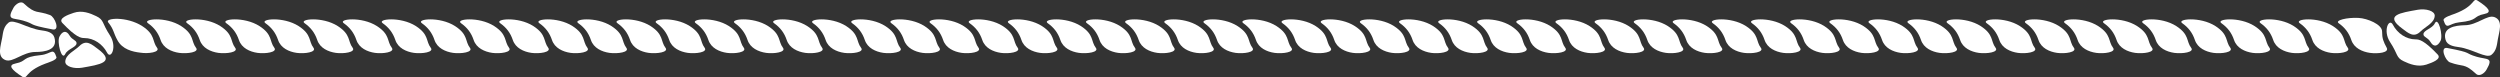
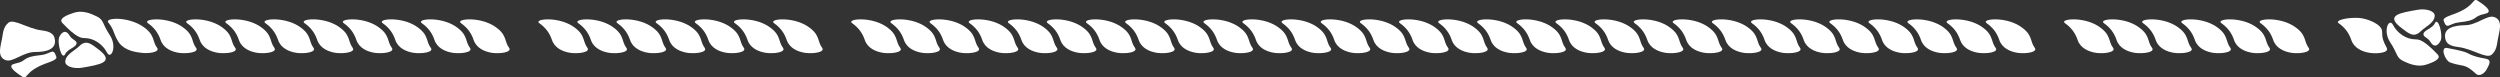
<svg xmlns="http://www.w3.org/2000/svg" version="1.1" id="レイヤー_1" x="0px" y="0px" viewBox="0 0 1130 35" style="enable-background:new 0 0 1130 35;" xml:space="preserve">
  <rect x="0" y="0" width="1130" height="35" fill="#333333" stroke="none" />
  <style type="text/css">
	.st0{fill:#FFFFFF;}
</style>
  <g>
    <path class="st0" d="M1080.3,19c3.7,5.6,2.6,7,6.2,8.7c2.7,1.3,6.4,2.7,10.2,1.5c2.7-0.9,7.1-2.5,5.1-4.6c-6.1-6.4-8.3-6.8-9.9-6.8   c-4.4,0-8.3-2.8-10.3-6.6C1079.9,7.9,1076.9,13.8,1080.3,19z" />
    <path class="st0" d="M1085.8,12.9c2.7,2,5.2,4.4,8.3,1.3c2.1-2.1,6.3-3.8,6.4-7.1c0-2.2-4-3.3-7.6-2.7   C1085,5.8,1077.5,6.8,1085.8,12.9z" />
    <path class="st0" d="M1095.4,15.4c-0.1,1.4,1.9,1.4,3.2,3.6c1.4,2.4,3.2,2,4.5-0.5c1.3-2.3-1-11.3-2.6-7.9   C1099.4,12.9,1095.5,13.6,1095.4,15.4z" />
    <path class="st0" d="M1105.4,18c0.7,2.5,3.7,3,6,3.3c6.1,0.8,12.4,5.3,14.7,3.5c2.3-1.8,2.5-4.5,2.9-6.9c0.5-3.3,2.7-8.7-1.6-10.2   c-3.2-1.1-7.9,3.7-13.3,3.7C1109.7,11.5,1103.8,12.4,1105.4,18z" />
    <path class="st0" d="M1111.5,10.1c9.1-0.9,5.9-2.7,11.5-3.8c3.5-0.7,2-2.7-3.1-6c-2.4-1.5-0.8,2.3-10.3,5.9c-1.3,0.5-5.5,1.7-5.1,3   C1106,13.8,1106.8,10.6,1111.5,10.1z" />
    <path class="st0" d="M1106.2,21.7c12.1,2.3,7.2,2.2,13.4,4c4.6,1.3,7.6,0.1,4.3,5.8c-0.9,1.6-3.2,3.3-4.7,1.9   c-5.5-5.1-5.9-3-11.8-5.2C1105.2,27.4,1102.7,21,1106.2,21.7z" />
    <path class="st0" d="M49.7,16c-3.7-5.6-2.6-7-6.2-8.7C40.8,6,37.1,4.5,33.3,5.8c-2.7,0.9-7.1,2.5-5.1,4.6c6.1,6.4,8.3,6.8,9.9,6.8   c4.4,0,8.3,2.8,10.3,6.6C50.1,27.1,53.1,21.2,49.7,16z" />
    <path class="st0" d="M44.2,22.1c-2.7-2-5.2-4.4-8.3-1.3c-2.1,2.1-6.3,3.8-6.4,7.1c0,2.2,4,3.3,7.6,2.7C45,29.2,52.5,28.2,44.2,22.1   z" />
    <path class="st0" d="M34.6,19.6c0.1-1.4-1.9-1.4-3.2-3.6c-1.4-2.4-3.2-2-4.5,0.5c-1.3,2.3,1,11.3,2.6,7.9   C30.6,22.1,34.5,21.4,34.6,19.6z" />
    <path class="st0" d="M24.6,17c-0.7-2.5-3.7-3-6-3.3c-6.1-0.8-12.4-5.3-14.7-3.5C1.6,12,1.4,14.6,1,17c-0.5,3.3-2.7,8.7,1.6,10.2   c3.2,1.1,7.9-3.7,13.3-3.7C20.3,23.5,26.2,22.6,24.6,17z" />
    <path class="st0" d="M18.5,24.9c-9.1,0.9-5.9,2.7-11.5,3.8c-3.5,0.7-2,2.7,3.1,6c2.4,1.5,0.8-2.3,10.3-5.9c1.3-0.5,5.5-1.7,5.1-3   C24,21.2,23.2,24.4,18.5,24.9z" />
-     <path class="st0" d="M23.8,13.3c-12.1-2.3-7.2-2.2-13.4-4C5.9,8,2.8,9.3,6.1,3.5C7,1.9,9.4,0.2,10.8,1.6c5.5,5.1,5.9,3,11.8,5.2   C24.8,7.6,27.3,14,23.8,13.3z" />
    <path class="st0" d="M71,21.6c-2.3-3-0.7-5.9-6.7-9.8c-7-4.5-17-3.7-15.4-1.7c2.6,3.2,2.3,4.7,4.2,8.1c2.2,4.1,6.8,5.2,10.3,5.6   C67,24.4,72.5,23.6,71,21.6z" />
    <path class="st0" d="M88.6,21.6c-2.3-3-0.7-5.9-6.7-9.8c-7-4.5-17.8-3.2-15-1.3c2.7,1.9,4.6,4.3,5.7,7.6c1.2,3.6,4.9,5.3,8.4,5.8   C84.7,24.4,90.2,23.6,88.6,21.6z" />
    <path class="st0" d="M106.3,21.6c-2.3-3-0.7-5.9-6.7-9.8c-7-4.5-17.8-3.2-15-1.3c2.7,1.9,4.6,4.3,5.7,7.6c1.2,3.6,4.9,5.3,8.4,5.8   C102.4,24.4,107.9,23.6,106.3,21.6z" />
    <path class="st0" d="M124,21.6c-2.3-3-0.7-5.9-6.7-9.8c-7-4.5-17.8-3.2-15-1.3c2.7,1.9,4.6,4.3,5.7,7.6c1.2,3.6,4.9,5.3,8.4,5.8   C120,24.4,125.5,23.6,124,21.6z" />
    <path class="st0" d="M141.7,21.6c-2.3-3-0.7-5.9-6.7-9.8c-7-4.5-17.8-3.2-15-1.3c2.7,1.9,4.6,4.3,5.7,7.6c1.2,3.6,4.9,5.3,8.4,5.8   C137.7,24.4,143.2,23.6,141.7,21.6z" />
    <path class="st0" d="M159.4,21.6c-2.3-3-0.7-5.9-6.7-9.8c-7-4.5-17.8-3.2-15-1.3c2.7,1.9,4.6,4.3,5.7,7.6c1.2,3.6,4.9,5.3,8.4,5.8   C155.4,24.4,160.9,23.6,159.4,21.6z" />
    <path class="st0" d="M177.1,21.6c-2.3-3-0.7-5.9-6.7-9.8c-7-4.5-17.8-3.2-15-1.3c2.7,1.9,4.6,4.3,5.7,7.6c1.2,3.6,4.9,5.3,8.4,5.8   C173.1,24.4,178.6,23.6,177.1,21.6z" />
    <path class="st0" d="M194.7,21.6c-2.3-3-0.7-5.9-6.7-9.8c-7-4.5-17.8-3.2-15-1.3c2.7,1.9,4.6,4.3,5.7,7.6c1.2,3.6,4.9,5.3,8.4,5.8   C190.8,24.4,196.3,23.6,194.7,21.6z" />
    <path class="st0" d="M212.4,21.6c-2.3-3-0.7-5.9-6.7-9.8c-7-4.5-17.8-3.2-15-1.3c2.7,1.9,4.6,4.3,5.7,7.6c1.2,3.6,4.9,5.3,8.4,5.8   C208.5,24.4,214,23.6,212.4,21.6z" />
    <path class="st0" d="M230.1,21.6c-2.3-3-0.7-5.9-6.7-9.8c-7-4.5-17.8-3.2-15-1.3c2.7,1.9,4.6,4.3,5.7,7.6c1.2,3.6,4.9,5.3,8.4,5.8   C226.1,24.4,231.6,23.6,230.1,21.6z" />
-     <path class="st0" d="M247.8,21.6c-2.3-3-0.7-5.9-6.7-9.8c-7-4.5-17.8-3.2-15-1.3c2.7,1.9,4.6,4.3,5.7,7.6c1.2,3.6,4.9,5.3,8.4,5.8   C243.8,24.4,249.3,23.6,247.8,21.6z" />
    <path class="st0" d="M265.5,21.6c-2.3-3-0.7-5.9-6.7-9.8c-7-4.5-17.8-3.2-15-1.3c2.7,1.9,4.6,4.3,5.7,7.6c1.2,3.6,4.9,5.3,8.4,5.8   C261.5,24.4,267,23.6,265.5,21.6z" />
    <path class="st0" d="M283.1,21.6c-2.3-3-0.7-5.9-6.7-9.8c-7-4.5-17.8-3.2-15-1.3c2.7,1.9,4.6,4.3,5.7,7.6c1.2,3.6,4.9,5.3,8.4,5.8   C279.2,24.4,284.7,23.6,283.1,21.6z" />
    <path class="st0" d="M300.8,21.6c-2.3-3-0.7-5.9-6.7-9.8c-7-4.5-17.8-3.2-15-1.3c2.7,1.9,4.6,4.3,5.7,7.6c1.2,3.6,4.9,5.3,8.4,5.8   C296.9,24.4,302.4,23.6,300.8,21.6z" />
    <path class="st0" d="M318.5,21.6c-2.3-3-0.7-5.9-6.7-9.8c-7-4.5-17.8-3.2-15-1.3c2.7,1.9,4.6,4.3,5.7,7.6c1.2,3.6,4.9,5.3,8.4,5.8   C314.6,24.4,320,23.6,318.5,21.6z" />
    <path class="st0" d="M336.2,21.6c-2.3-3-0.7-5.9-6.7-9.8c-7-4.5-17.8-3.2-15-1.3c2.7,1.9,4.6,4.3,5.7,7.6c1.2,3.6,4.9,5.3,8.4,5.8   C332.2,24.4,337.7,23.6,336.2,21.6z" />
    <path class="st0" d="M353.9,21.6c-2.3-3-0.7-5.9-6.7-9.8c-7-4.5-17.8-3.2-15-1.3c2.7,1.9,4.6,4.3,5.7,7.6c1.2,3.6,4.9,5.3,8.4,5.8   C349.9,24.4,355.4,23.6,353.9,21.6z" />
    <path class="st0" d="M371.6,21.6c-2.3-3-0.7-5.9-6.7-9.8c-7-4.5-17.8-3.2-15-1.3c2.7,1.9,4.6,4.3,5.7,7.6c1.2,3.6,4.9,5.3,8.4,5.8   C367.6,24.4,373.1,23.6,371.6,21.6z" />
-     <path class="st0" d="M389.2,21.6c-2.3-3-0.7-5.9-6.7-9.8c-7-4.5-17.8-3.2-15-1.3c2.7,1.9,4.6,4.3,5.7,7.6c1.2,3.6,4.9,5.3,8.4,5.8   C385.3,24.4,390.8,23.6,389.2,21.6z" />
    <path class="st0" d="M406.9,21.6c-2.3-3-0.7-5.9-6.7-9.8c-7-4.5-17.8-3.2-15-1.3c2.7,1.9,4.6,4.3,5.7,7.6c1.2,3.6,4.9,5.3,8.4,5.8   C403,24.4,408.5,23.6,406.9,21.6z" />
    <path class="st0" d="M424.6,21.6c-2.3-3-0.7-5.9-6.7-9.8c-7-4.5-17.8-3.2-15-1.3c2.7,1.9,4.6,4.3,5.7,7.6c1.2,3.6,4.9,5.3,8.4,5.8   C420.6,24.4,426.1,23.6,424.6,21.6z" />
    <path class="st0" d="M442.3,21.6c-2.3-3-0.7-5.9-6.7-9.8c-7-4.5-17.8-3.2-15-1.3c2.7,1.9,4.6,4.3,5.7,7.6c1.2,3.6,4.9,5.3,8.4,5.8   C438.3,24.4,443.8,23.6,442.3,21.6z" />
    <path class="st0" d="M460,21.6c-2.3-3-0.7-5.9-6.7-9.8c-7-4.5-17.8-3.2-15-1.3c2.7,1.9,4.6,4.3,5.7,7.6c1.2,3.6,4.9,5.3,8.4,5.8   C456,24.4,461.5,23.6,460,21.6z" />
    <path class="st0" d="M477.7,21.6c-2.3-3-0.7-5.9-6.7-9.8c-7-4.5-17.8-3.2-15-1.3c2.7,1.9,4.6,4.3,5.7,7.6c1.2,3.6,4.9,5.3,8.4,5.8   C473.7,24.4,479.2,23.6,477.7,21.6z" />
    <path class="st0" d="M495.3,21.6c-2.3-3-0.7-5.9-6.7-9.8c-7-4.5-17.8-3.2-15-1.3c2.7,1.9,4.6,4.3,5.7,7.6c1.2,3.6,4.9,5.3,8.4,5.8   C491.4,24.4,496.9,23.6,495.3,21.6z" />
    <path class="st0" d="M513,21.6c-2.3-3-0.7-5.9-6.7-9.8c-7-4.5-17.8-3.2-15-1.3c2.7,1.9,4.6,4.3,5.7,7.6c1.2,3.6,4.9,5.3,8.4,5.8   C509.1,24.4,514.5,23.6,513,21.6z" />
    <path class="st0" d="M530.7,21.6c-2.3-3-0.7-5.9-6.7-9.8c-7-4.5-17.8-3.2-15-1.3c2.7,1.9,4.6,4.3,5.7,7.6c1.2,3.6,4.9,5.3,8.4,5.8   C526.7,24.4,532.2,23.6,530.7,21.6z" />
-     <path class="st0" d="M548.4,21.6c-2.3-3-0.7-5.9-6.7-9.8c-7-4.5-17.8-3.2-15-1.3c2.7,1.9,4.6,4.3,5.7,7.6c1.2,3.6,4.9,5.3,8.4,5.8   C544.4,24.4,549.9,23.6,548.4,21.6z" />
+     <path class="st0" d="M548.4,21.6c-2.3-3-0.7-5.9-6.7-9.8c-7-4.5-17.8-3.2-15-1.3c2.7,1.9,4.6,4.3,5.7,7.6c1.2,3.6,4.9,5.3,8.4,5.8   C544.4,24.4,549.9,23.6,548.4,21.6" />
    <path class="st0" d="M566.1,21.6c-2.3-3-0.7-5.9-6.7-9.8c-7-4.5-17.8-3.2-15-1.3c2.7,1.9,4.6,4.3,5.7,7.6c1.2,3.6,4.9,5.3,8.4,5.8   C562.1,24.4,567.6,23.6,566.1,21.6z" />
    <path class="st0" d="M583.7,21.6c-2.3-3-0.7-5.9-6.7-9.8c-7-4.5-17.8-3.2-15-1.3c2.7,1.9,4.6,4.3,5.7,7.6c1.2,3.6,4.9,5.3,8.4,5.8   C579.8,24.4,585.3,23.6,583.7,21.6z" />
    <path class="st0" d="M601.4,21.6c-2.3-3-0.7-5.9-6.7-9.8c-7-4.5-17.8-3.2-15-1.3c2.7,1.9,4.6,4.3,5.7,7.6c1.2,3.6,4.9,5.3,8.4,5.8   C597.5,24.4,603,23.6,601.4,21.6z" />
    <path class="st0" d="M619.1,21.6c-2.3-3-0.7-5.9-6.7-9.8c-7-4.5-17.8-3.2-15-1.3c2.7,1.9,4.6,4.3,5.7,7.6c1.2,3.6,4.9,5.3,8.4,5.8   C615.1,24.4,620.6,23.6,619.1,21.6z" />
    <path class="st0" d="M636.8,21.6c-2.3-3-0.7-5.9-6.7-9.8c-7-4.5-17.8-3.2-15-1.3c2.7,1.9,4.6,4.3,5.7,7.6c1.2,3.6,4.9,5.3,8.4,5.8   C632.8,24.4,638.3,23.6,636.8,21.6z" />
    <path class="st0" d="M654.5,21.6c-2.3-3-0.7-5.9-6.7-9.8c-7-4.5-17.8-3.2-15-1.3c2.7,1.9,4.6,4.3,5.7,7.6c1.2,3.6,4.9,5.3,8.4,5.8   C650.5,24.4,656,23.6,654.5,21.6z" />
    <path class="st0" d="M672.2,21.6c-2.3-3-0.7-5.9-6.7-9.8c-7-4.5-17.8-3.2-15-1.3c2.7,1.9,4.6,4.3,5.7,7.6c1.2,3.6,4.9,5.3,8.4,5.8   C668.2,24.4,673.7,23.6,672.2,21.6z" />
    <path class="st0" d="M689.8,21.6c-2.3-3-0.7-5.9-6.7-9.8c-7-4.5-17.8-3.2-15-1.3c2.7,1.9,4.6,4.3,5.7,7.6c1.2,3.6,4.9,5.3,8.4,5.8   C685.9,24.4,691.4,23.6,689.8,21.6z" />
    <path class="st0" d="M707.5,21.6c-2.3-3-0.7-5.9-6.7-9.8c-7-4.5-17.8-3.2-15-1.3c2.7,1.9,4.6,4.3,5.7,7.6c1.2,3.6,4.9,5.3,8.4,5.8   C703.6,24.4,709.1,23.6,707.5,21.6z" />
    <path class="st0" d="M725.2,21.6c-2.3-3-0.7-5.9-6.7-9.8c-7-4.5-17.8-3.2-15-1.3c2.7,1.9,4.6,4.3,5.7,7.6c1.2,3.6,4.9,5.3,8.4,5.8   C721.2,24.4,726.7,23.6,725.2,21.6z" />
    <path class="st0" d="M742.9,21.6c-2.3-3-0.7-5.9-6.7-9.8c-7-4.5-17.8-3.2-15-1.3c2.7,1.9,4.6,4.3,5.7,7.6c1.2,3.6,4.9,5.3,8.4,5.8   C738.9,24.4,744.4,23.6,742.9,21.6z" />
    <path class="st0" d="M760.6,21.6c-2.3-3-0.7-5.9-6.7-9.8c-7-4.5-17.8-3.2-15-1.3c2.7,1.9,4.6,4.3,5.7,7.6c1.2,3.6,4.9,5.3,8.4,5.8   C756.6,24.4,762.1,23.6,760.6,21.6z" />
    <path class="st0" d="M778.2,21.6c-2.3-3-0.7-5.9-6.7-9.8c-7-4.5-17.8-3.2-15-1.3c2.7,1.9,4.6,4.3,5.7,7.6c1.2,3.6,4.9,5.3,8.4,5.8   C774.3,24.4,779.8,23.6,778.2,21.6z" />
    <path class="st0" d="M795.9,21.6c-2.3-3-0.7-5.9-6.7-9.8c-7-4.5-17.8-3.2-15-1.3c2.7,1.9,4.6,4.3,5.7,7.6c1.2,3.6,4.9,5.3,8.4,5.8   C792,24.4,797.5,23.6,795.9,21.6z" />
    <path class="st0" d="M813.6,21.6c-2.3-3-0.7-5.9-6.7-9.8c-7-4.5-17.8-3.2-15-1.3c2.7,1.9,4.6,4.3,5.7,7.6c1.2,3.6,4.9,5.3,8.4,5.8   C809.7,24.4,815.1,23.6,813.6,21.6z" />
    <path class="st0" d="M831.3,21.6c-2.3-3-0.7-5.9-6.7-9.8c-7-4.5-17.8-3.2-15-1.3c2.7,1.9,4.6,4.3,5.7,7.6c1.2,3.6,4.9,5.3,8.4,5.8   C827.3,24.4,832.8,23.6,831.3,21.6z" />
    <path class="st0" d="M849,21.6c-2.3-3-0.7-5.9-6.7-9.8c-7-4.5-17.8-3.2-15-1.3c2.7,1.9,4.6,4.3,5.7,7.6c1.2,3.6,4.9,5.3,8.4,5.8   C845,24.4,850.5,23.6,849,21.6z" />
    <path class="st0" d="M866.7,21.6c-2.3-3-0.7-5.9-6.7-9.8c-7-4.5-17.8-3.2-15-1.3c2.7,1.9,4.6,4.3,5.7,7.6c1.2,3.6,4.9,5.3,8.4,5.8   C862.7,24.4,868.2,23.6,866.7,21.6z" />
    <path class="st0" d="M884.3,21.6c-2.3-3-0.7-5.9-6.7-9.8c-7-4.5-17.8-3.2-15-1.3c2.7,1.9,4.6,4.3,5.7,7.6c1.2,3.6,4.9,5.3,8.4,5.8   C880.4,24.4,885.9,23.6,884.3,21.6z" />
    <path class="st0" d="M902,21.6c-2.3-3-0.7-5.9-6.7-9.8c-7-4.5-17.8-3.2-15-1.3c2.7,1.9,4.6,4.3,5.7,7.6c1.2,3.6,4.9,5.3,8.4,5.8   C898.1,24.4,903.6,23.6,902,21.6z" />
    <path class="st0" d="M919.7,21.6c-2.3-3-0.7-5.9-6.7-9.8c-7-4.5-17.8-3.2-15-1.3c2.7,1.9,4.6,4.3,5.7,7.6c1.2,3.6,4.9,5.3,8.4,5.8   C915.7,24.4,921.2,23.6,919.7,21.6z" />
-     <path class="st0" d="M937.4,21.6c-2.3-3-0.7-5.9-6.7-9.8c-7-4.5-17.8-3.2-15-1.3c2.7,1.9,4.6,4.3,5.7,7.6c1.2,3.6,4.9,5.3,8.4,5.8   C933.4,24.4,938.9,23.6,937.4,21.6z" />
    <path class="st0" d="M955.1,21.6c-2.3-3-0.7-5.9-6.7-9.8c-7-4.5-17.8-3.2-15-1.3c2.7,1.9,4.6,4.3,5.7,7.6c1.2,3.6,4.9,5.3,8.4,5.8   C951.1,24.4,956.6,23.6,955.1,21.6z" />
    <path class="st0" d="M972.7,21.6c-2.3-3-0.7-5.9-6.7-9.8c-7-4.5-17.8-3.2-15-1.3c2.7,1.9,4.6,4.3,5.7,7.6c1.2,3.6,4.9,5.3,8.4,5.8   C968.8,24.4,974.3,23.6,972.7,21.6z" />
    <path class="st0" d="M990.4,21.6c-2.3-3-0.7-5.9-6.7-9.8c-7-4.5-17.8-3.2-15-1.3c2.7,1.9,4.6,4.3,5.7,7.6c1.2,3.6,4.9,5.3,8.4,5.8   C986.5,24.4,992,23.6,990.4,21.6z" />
    <path class="st0" d="M1008.1,21.6c-2.3-3-0.7-5.9-6.7-9.8c-7-4.5-17.8-3.2-15-1.3c2.7,1.9,4.6,4.3,5.7,7.6c1.2,3.6,4.9,5.3,8.4,5.8   C1004.2,24.4,1009.6,23.6,1008.1,21.6z" />
    <path class="st0" d="M1025.8,21.6c-2.3-3-0.7-5.9-6.7-9.8c-7-4.5-17.8-3.2-15-1.3c2.7,1.9,4.6,4.3,5.7,7.6c1.2,3.6,4.9,5.3,8.4,5.8   C1021.8,24.4,1027.3,23.6,1025.8,21.6z" />
    <path class="st0" d="M1043.5,21.6c-2.3-3-0.7-5.9-6.7-9.8c-7-4.5-17.8-3.2-15-1.3c2.7,1.9,4.6,4.3,5.7,7.6c1.2,3.6,4.9,5.3,8.4,5.8   C1039.5,24.4,1045,23.6,1043.5,21.6z" />
-     <path class="st0" d="M1061.2,21.6c-2.3-3-0.7-5.9-6.7-9.8c-7-4.5-17.8-3.2-15-1.3c2.7,1.9,4.6,4.3,5.7,7.6c1.2,3.6,4.9,5.3,8.4,5.8   C1057.2,24.4,1062.7,23.6,1061.2,21.6z" />
    <path class="st0" d="M1078.8,21.6c-1.5-2.8-2.1-4.2-2.1-7.4c0-3.2-6.7-5.9-10.6-6.1c-5.2-0.3-10.9,1.1-9,2.4   c2.7,1.9,4.6,4.3,5.7,7.6c1.2,3.6,4.9,5.3,8.4,5.8C1074.9,24.4,1080,23.8,1078.8,21.6z" />
  </g>
</svg>